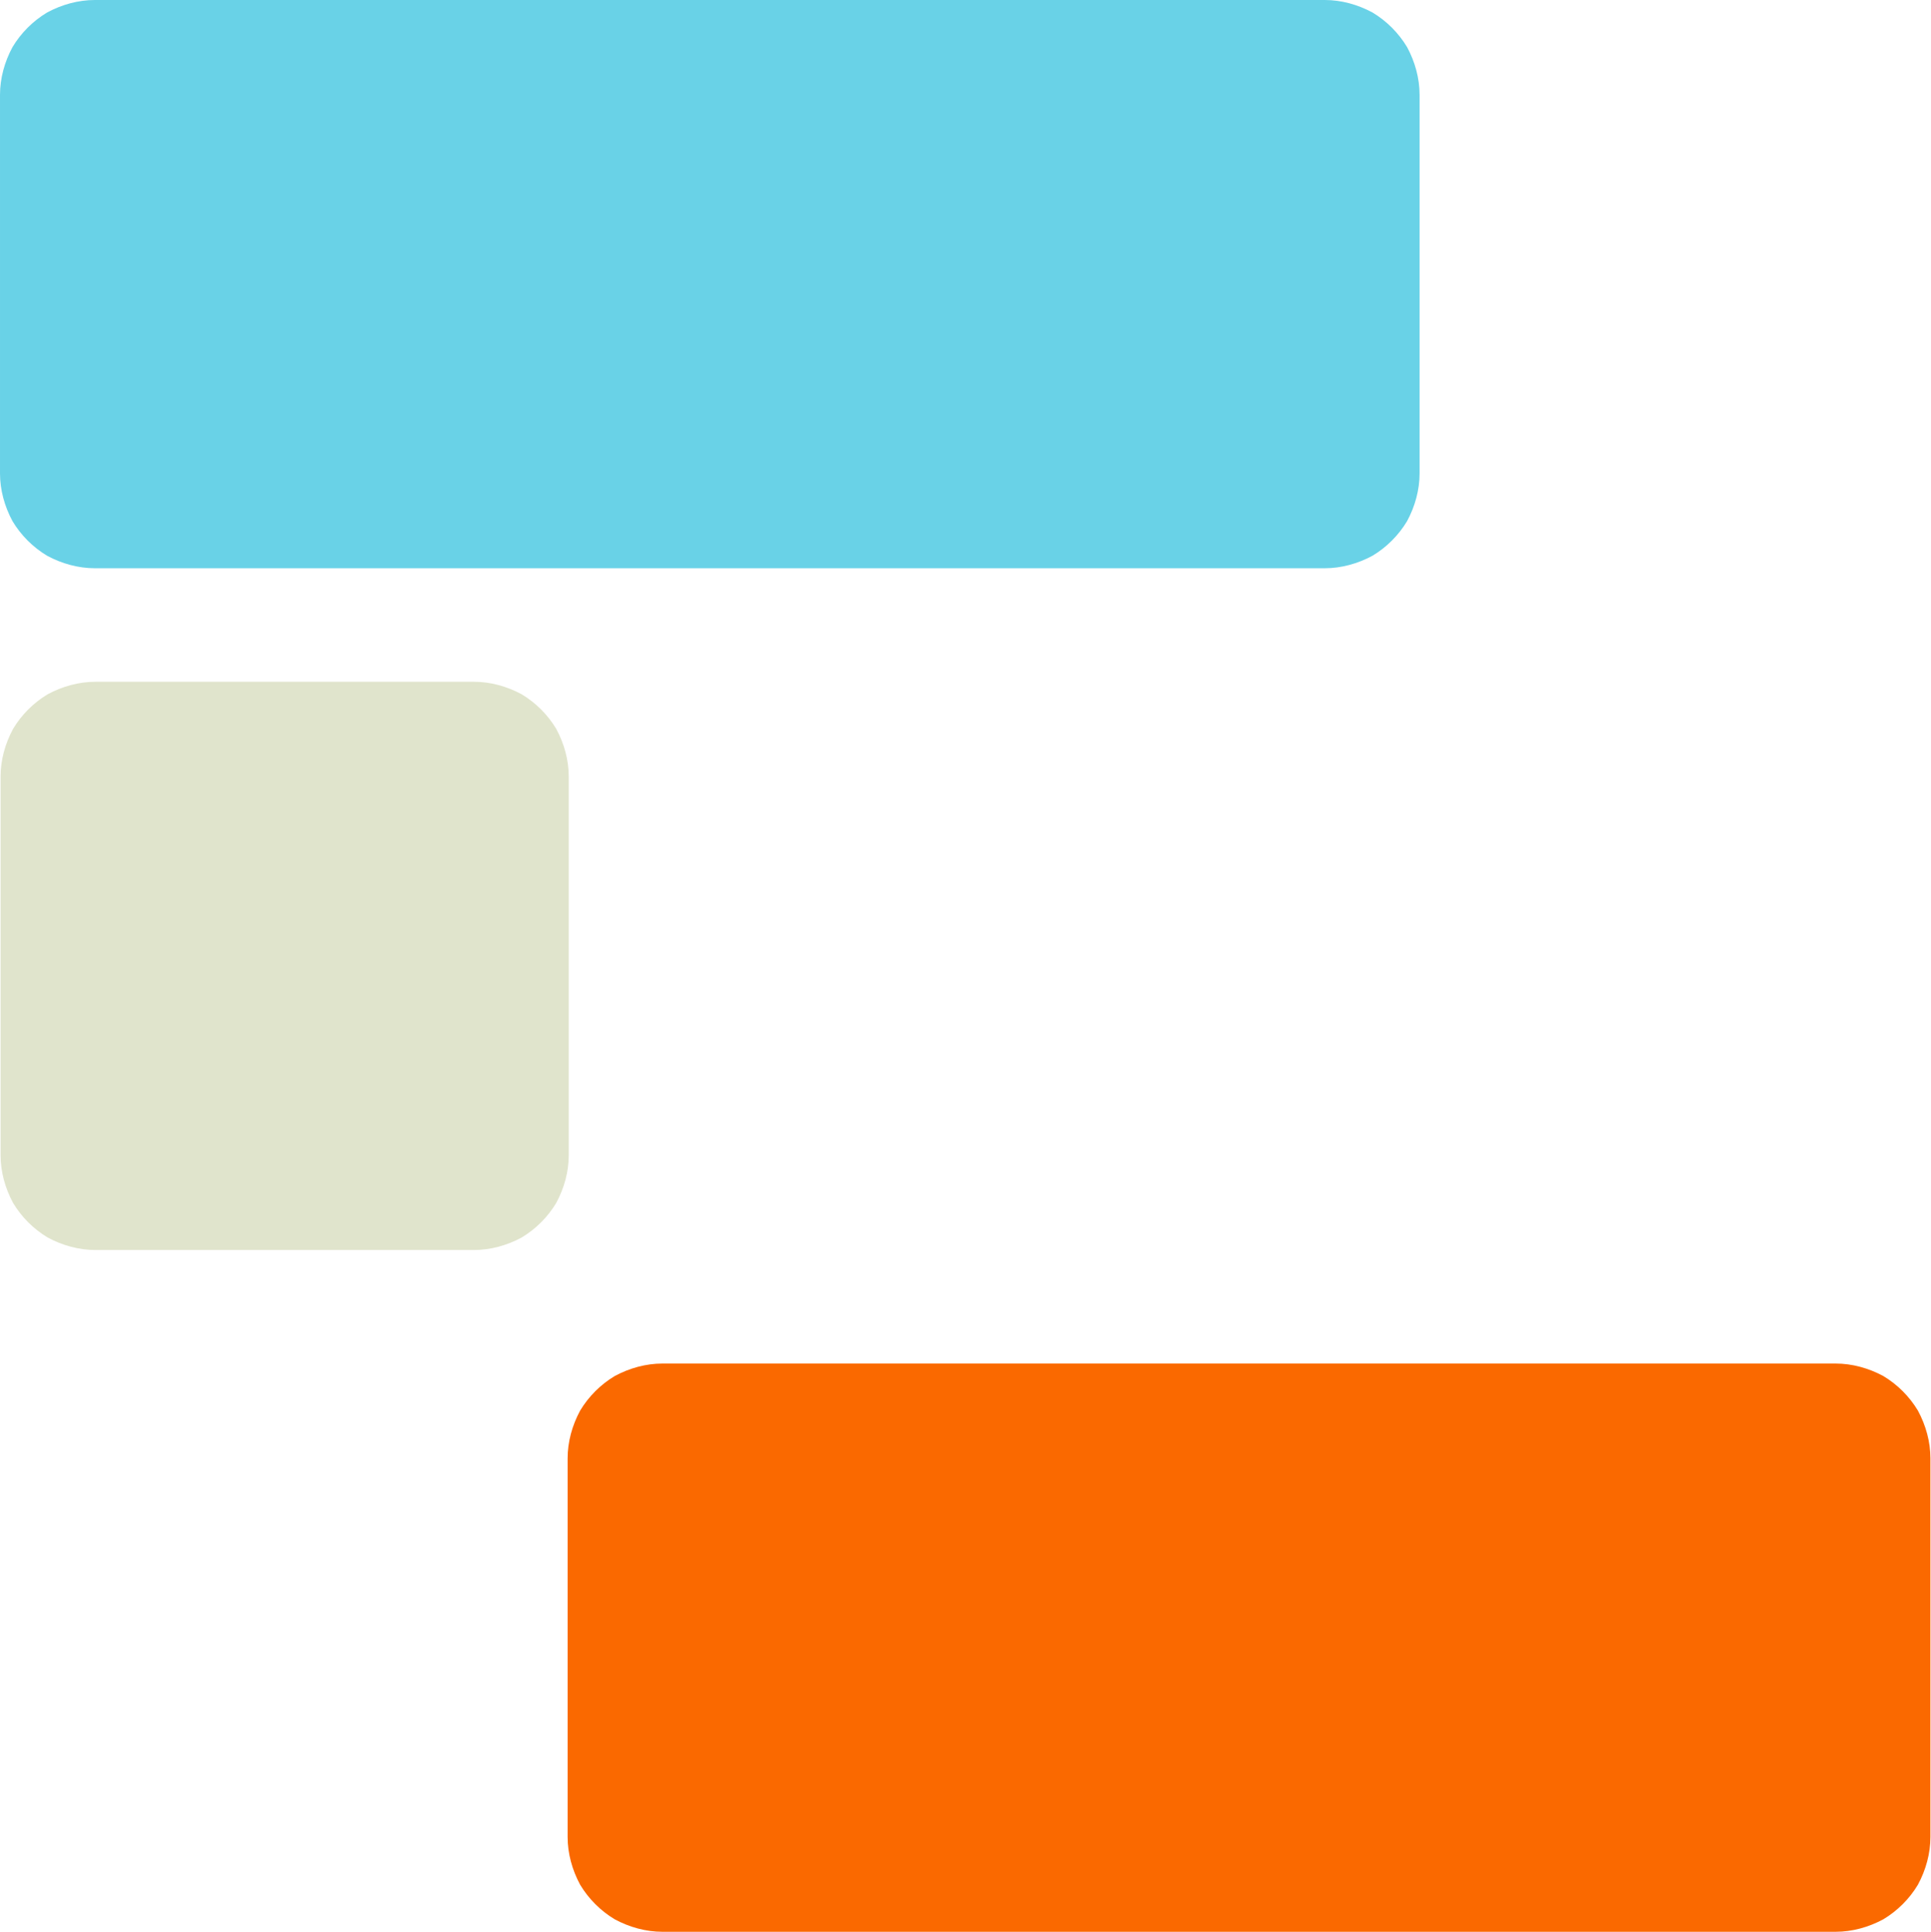
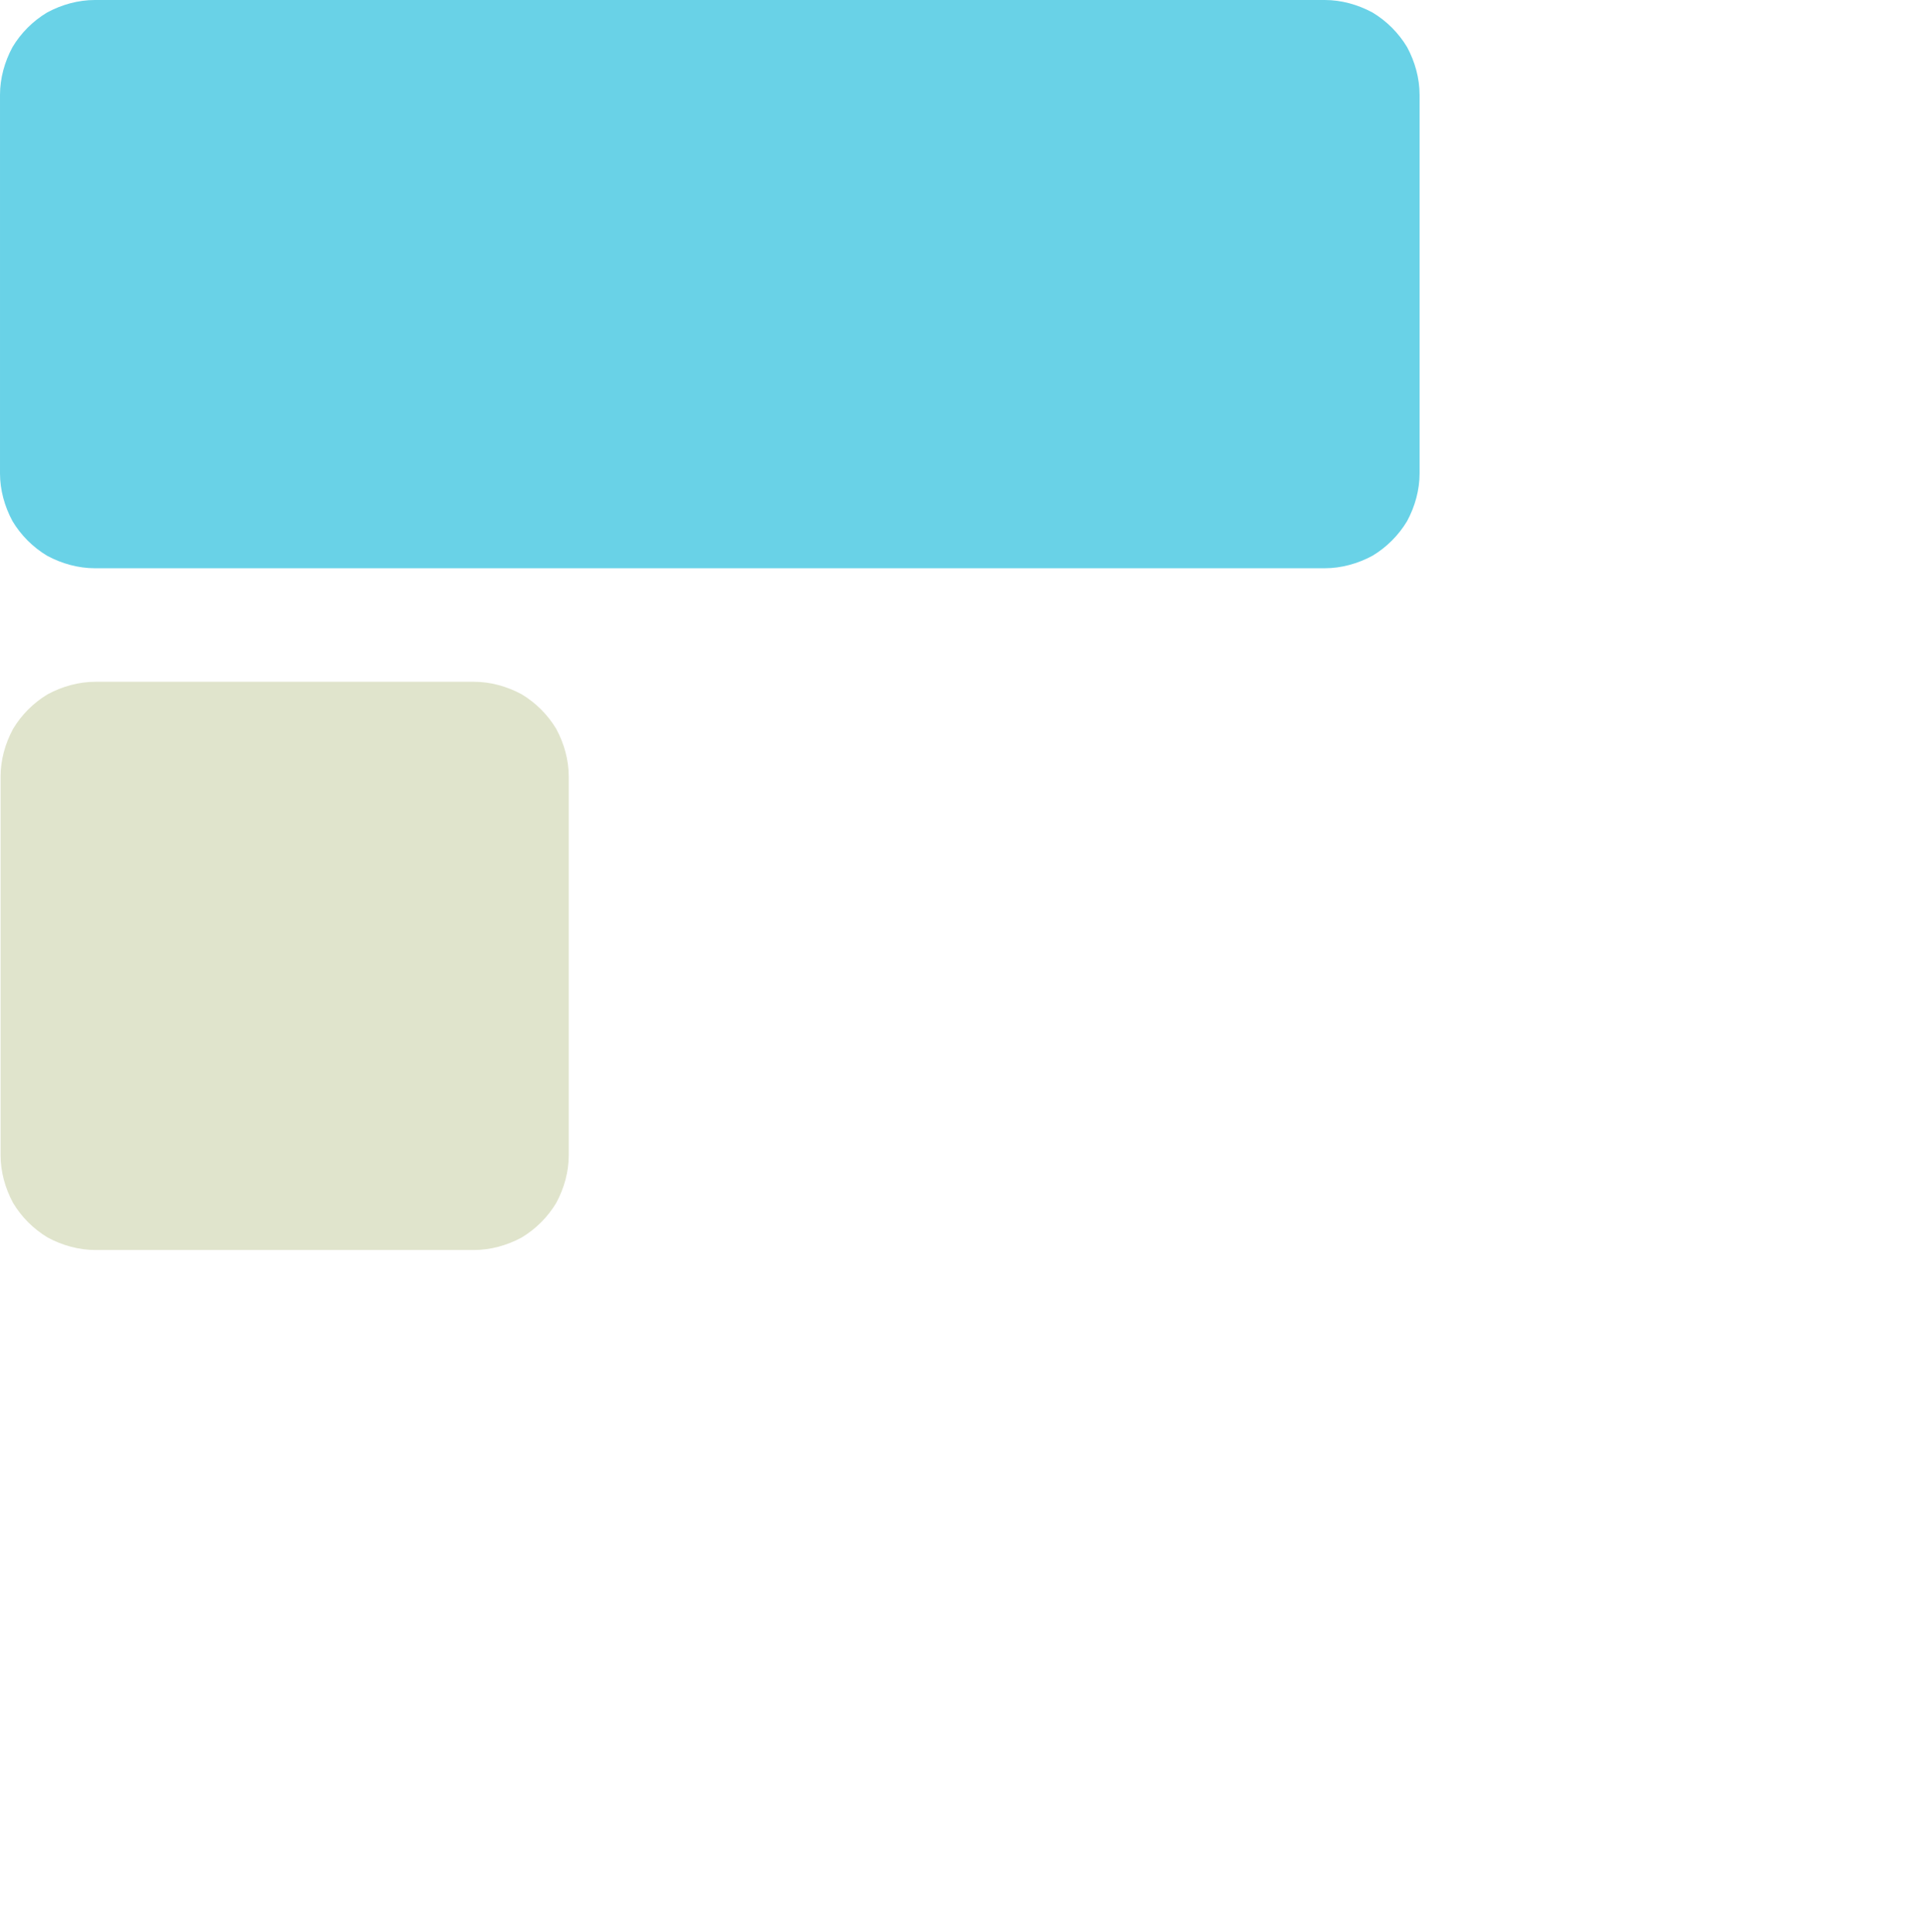
<svg xmlns="http://www.w3.org/2000/svg" version="1.2" width="128.58" height="34.04mm" viewBox="1000 1000 3402 3404" preserveAspectRatio="xMidYMid" fill-rule="evenodd" stroke-width="28.222" stroke-linejoin="round" xml:space="preserve">
  <g class="Page">
    <g class="com.sun.star.drawing.CustomShape">
      <path class="BoundingBox" fill="none" d="M1000 1000h2502v1002H1000z" />
      <path fill="#69D2E7" d="M1166 1000h1c-29 0-58 8-84 22-25 15-46 36-61 61-14 26-22 55-22 84v667c0 29 8 58 22 84 15 25 36 46 61 61 26 14 55 22 84 22h2167c29 0 58-8 84-22 25-15 46-36 61-61 14-26 22-55 22-84v-668 1c0-29-8-58-22-84-15-25-36-46-61-61-26-14-55-22-84-22H1166Z" />
    </g>
    <g class="com.sun.star.drawing.CustomShape">
-       <path class="BoundingBox" fill="none" d="M1001 2201h1002v1002H1001z" />
      <path fill="#E0E4CC" d="M1167 2201h1c-29 0-58 8-84 22-25 15-46 36-61 61-14 26-22 55-22 84v667c0 29 8 58 22 84 15 25 36 46 61 61 26 14 55 22 84 22h667c29 0 58-8 84-22 25-15 46-36 61-61 14-26 22-55 22-84v-668 1c0-29-8-58-22-84-15-25-36-46-61-61-26-14-55-22-84-22h-668Z" />
    </g>
    <g class="com.sun.star.drawing.CustomShape">
-       <path class="BoundingBox" fill="none" d="M2000 3402h2402v1002H2000z" />
-       <path fill="#FA6900" d="M2166 3402h1c-29 0-58 8-84 22-25 15-46 36-61 61-14 26-22 55-22 84v667c0 29 8 58 22 84 15 25 36 46 61 61 26 14 55 22 84 22h2067c29 0 58-8 84-22 25-15 46-36 61-61 14-26 22-55 22-84v-668 1c0-29-8-58-22-84-15-25-36-46-61-61-26-14-55-22-84-22H2166Z" />
-     </g>
+       </g>
  </g>
</svg>